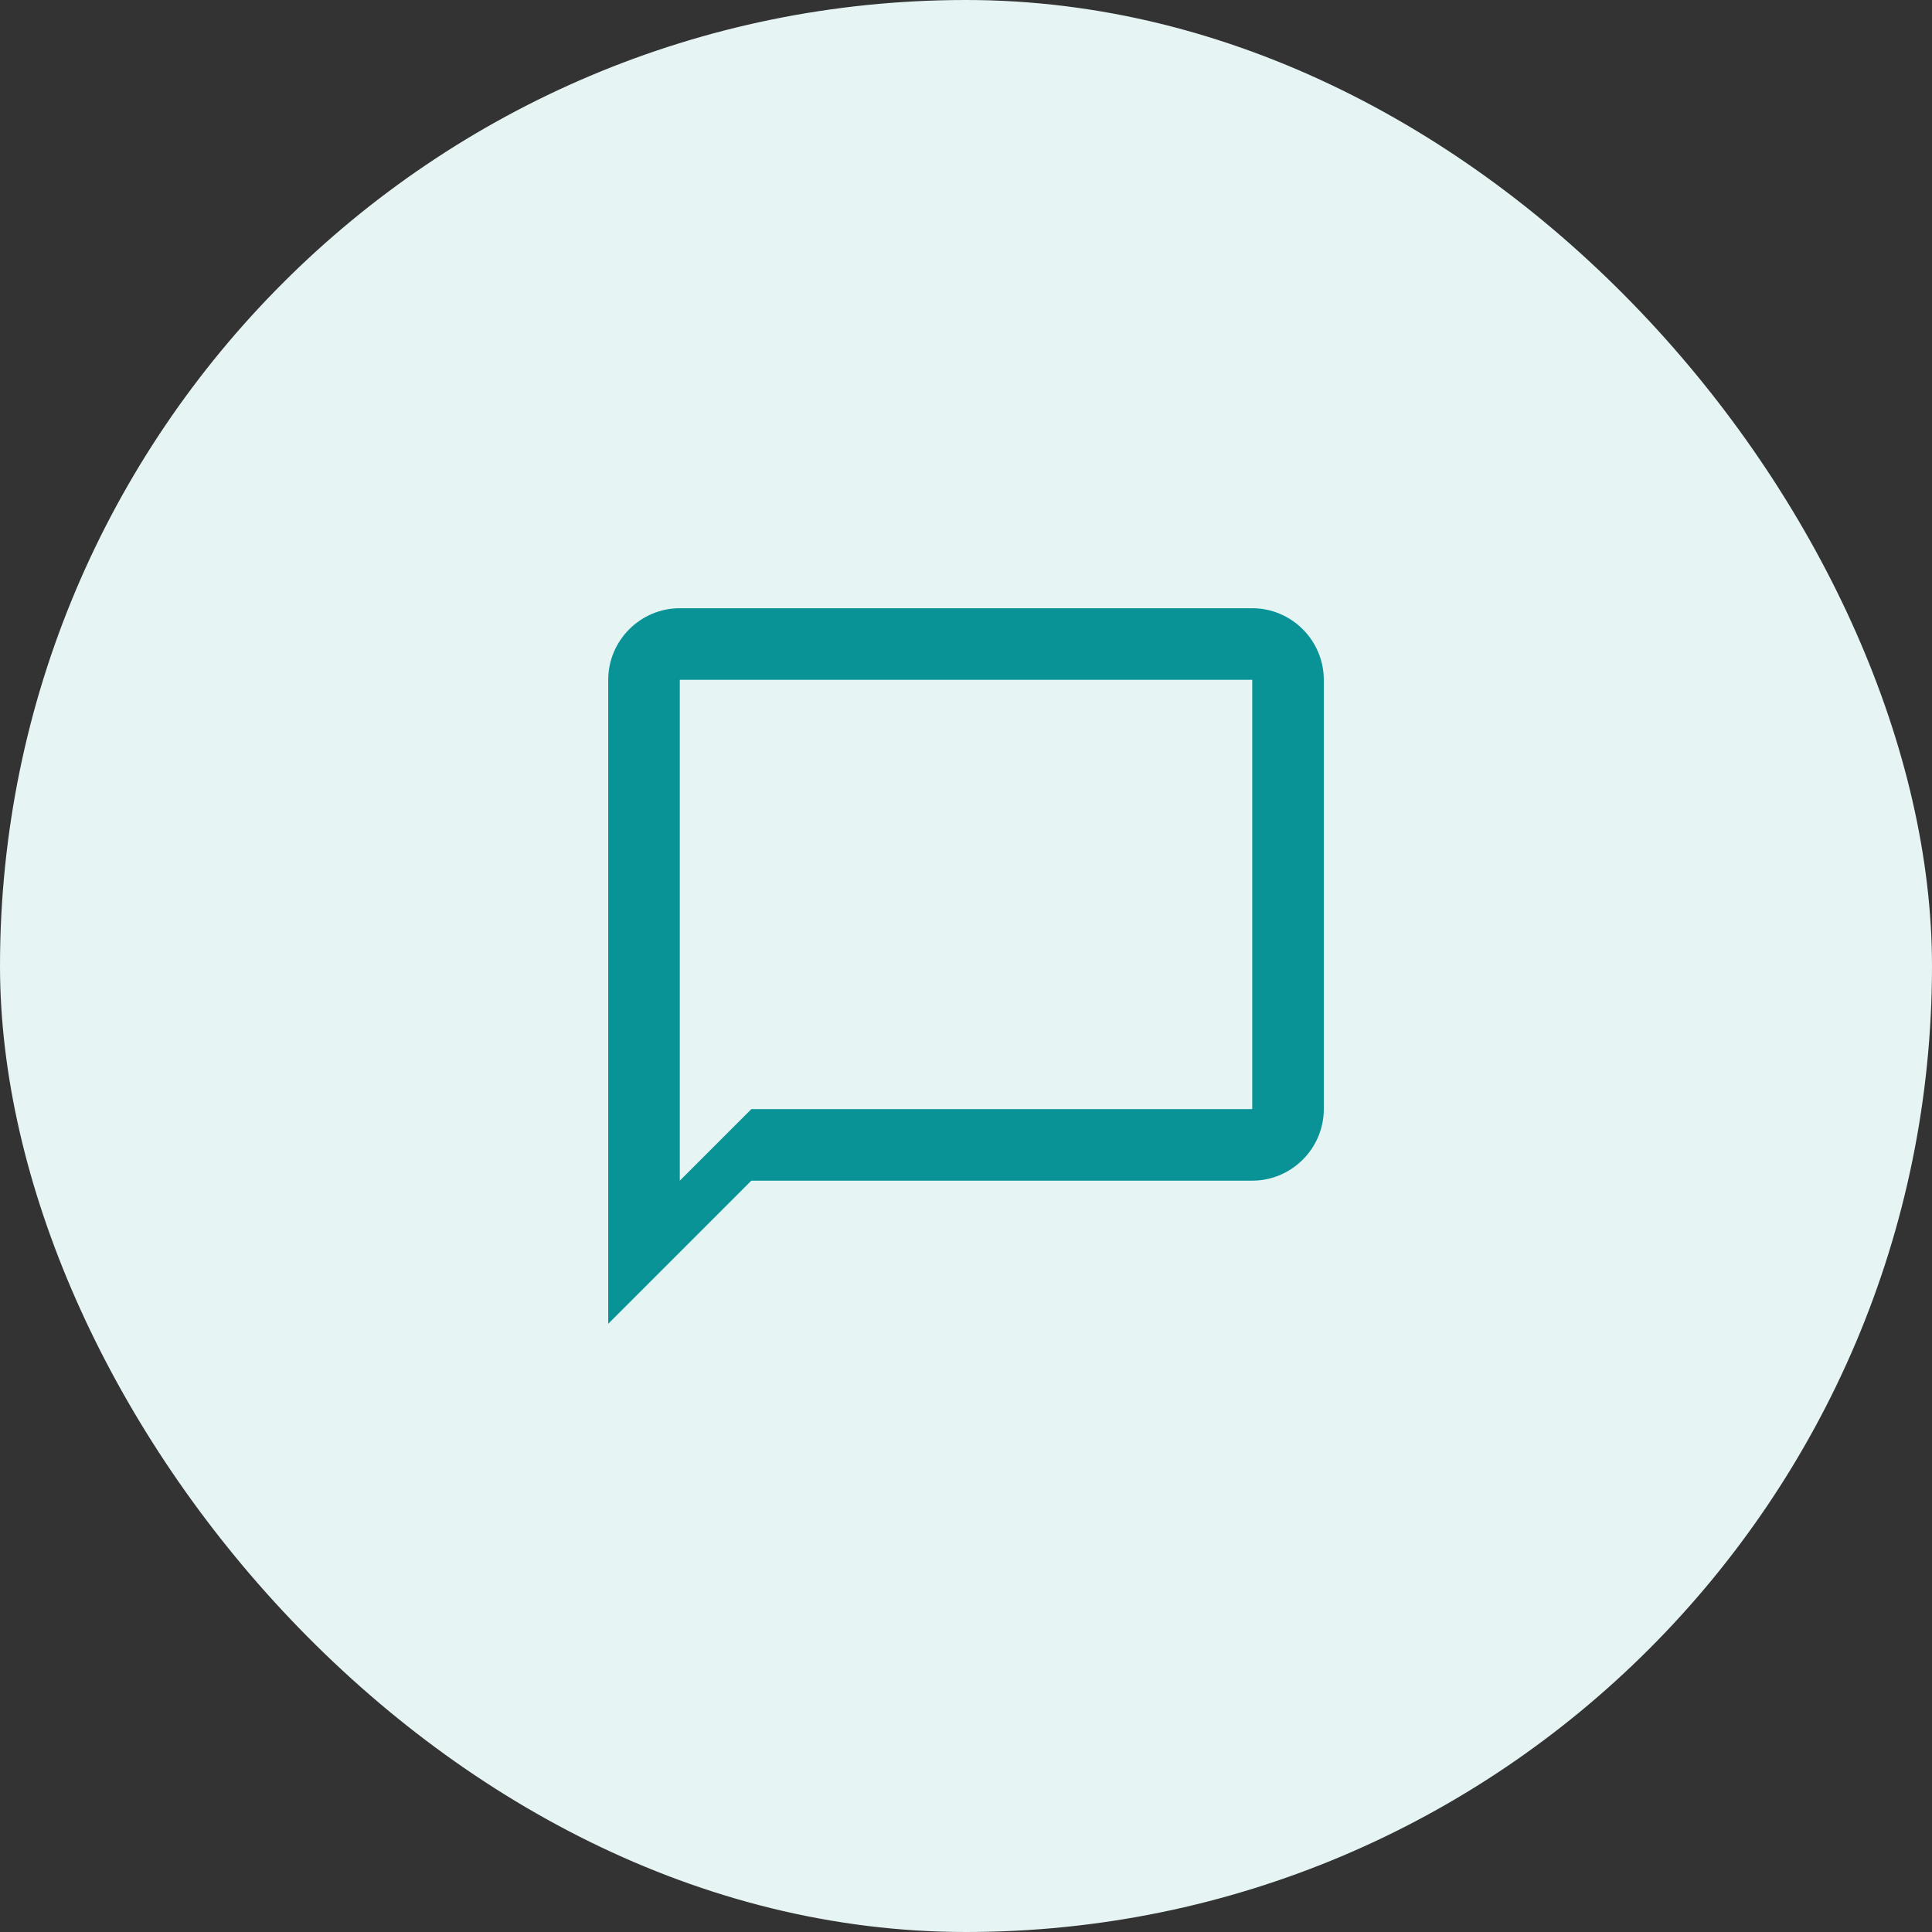
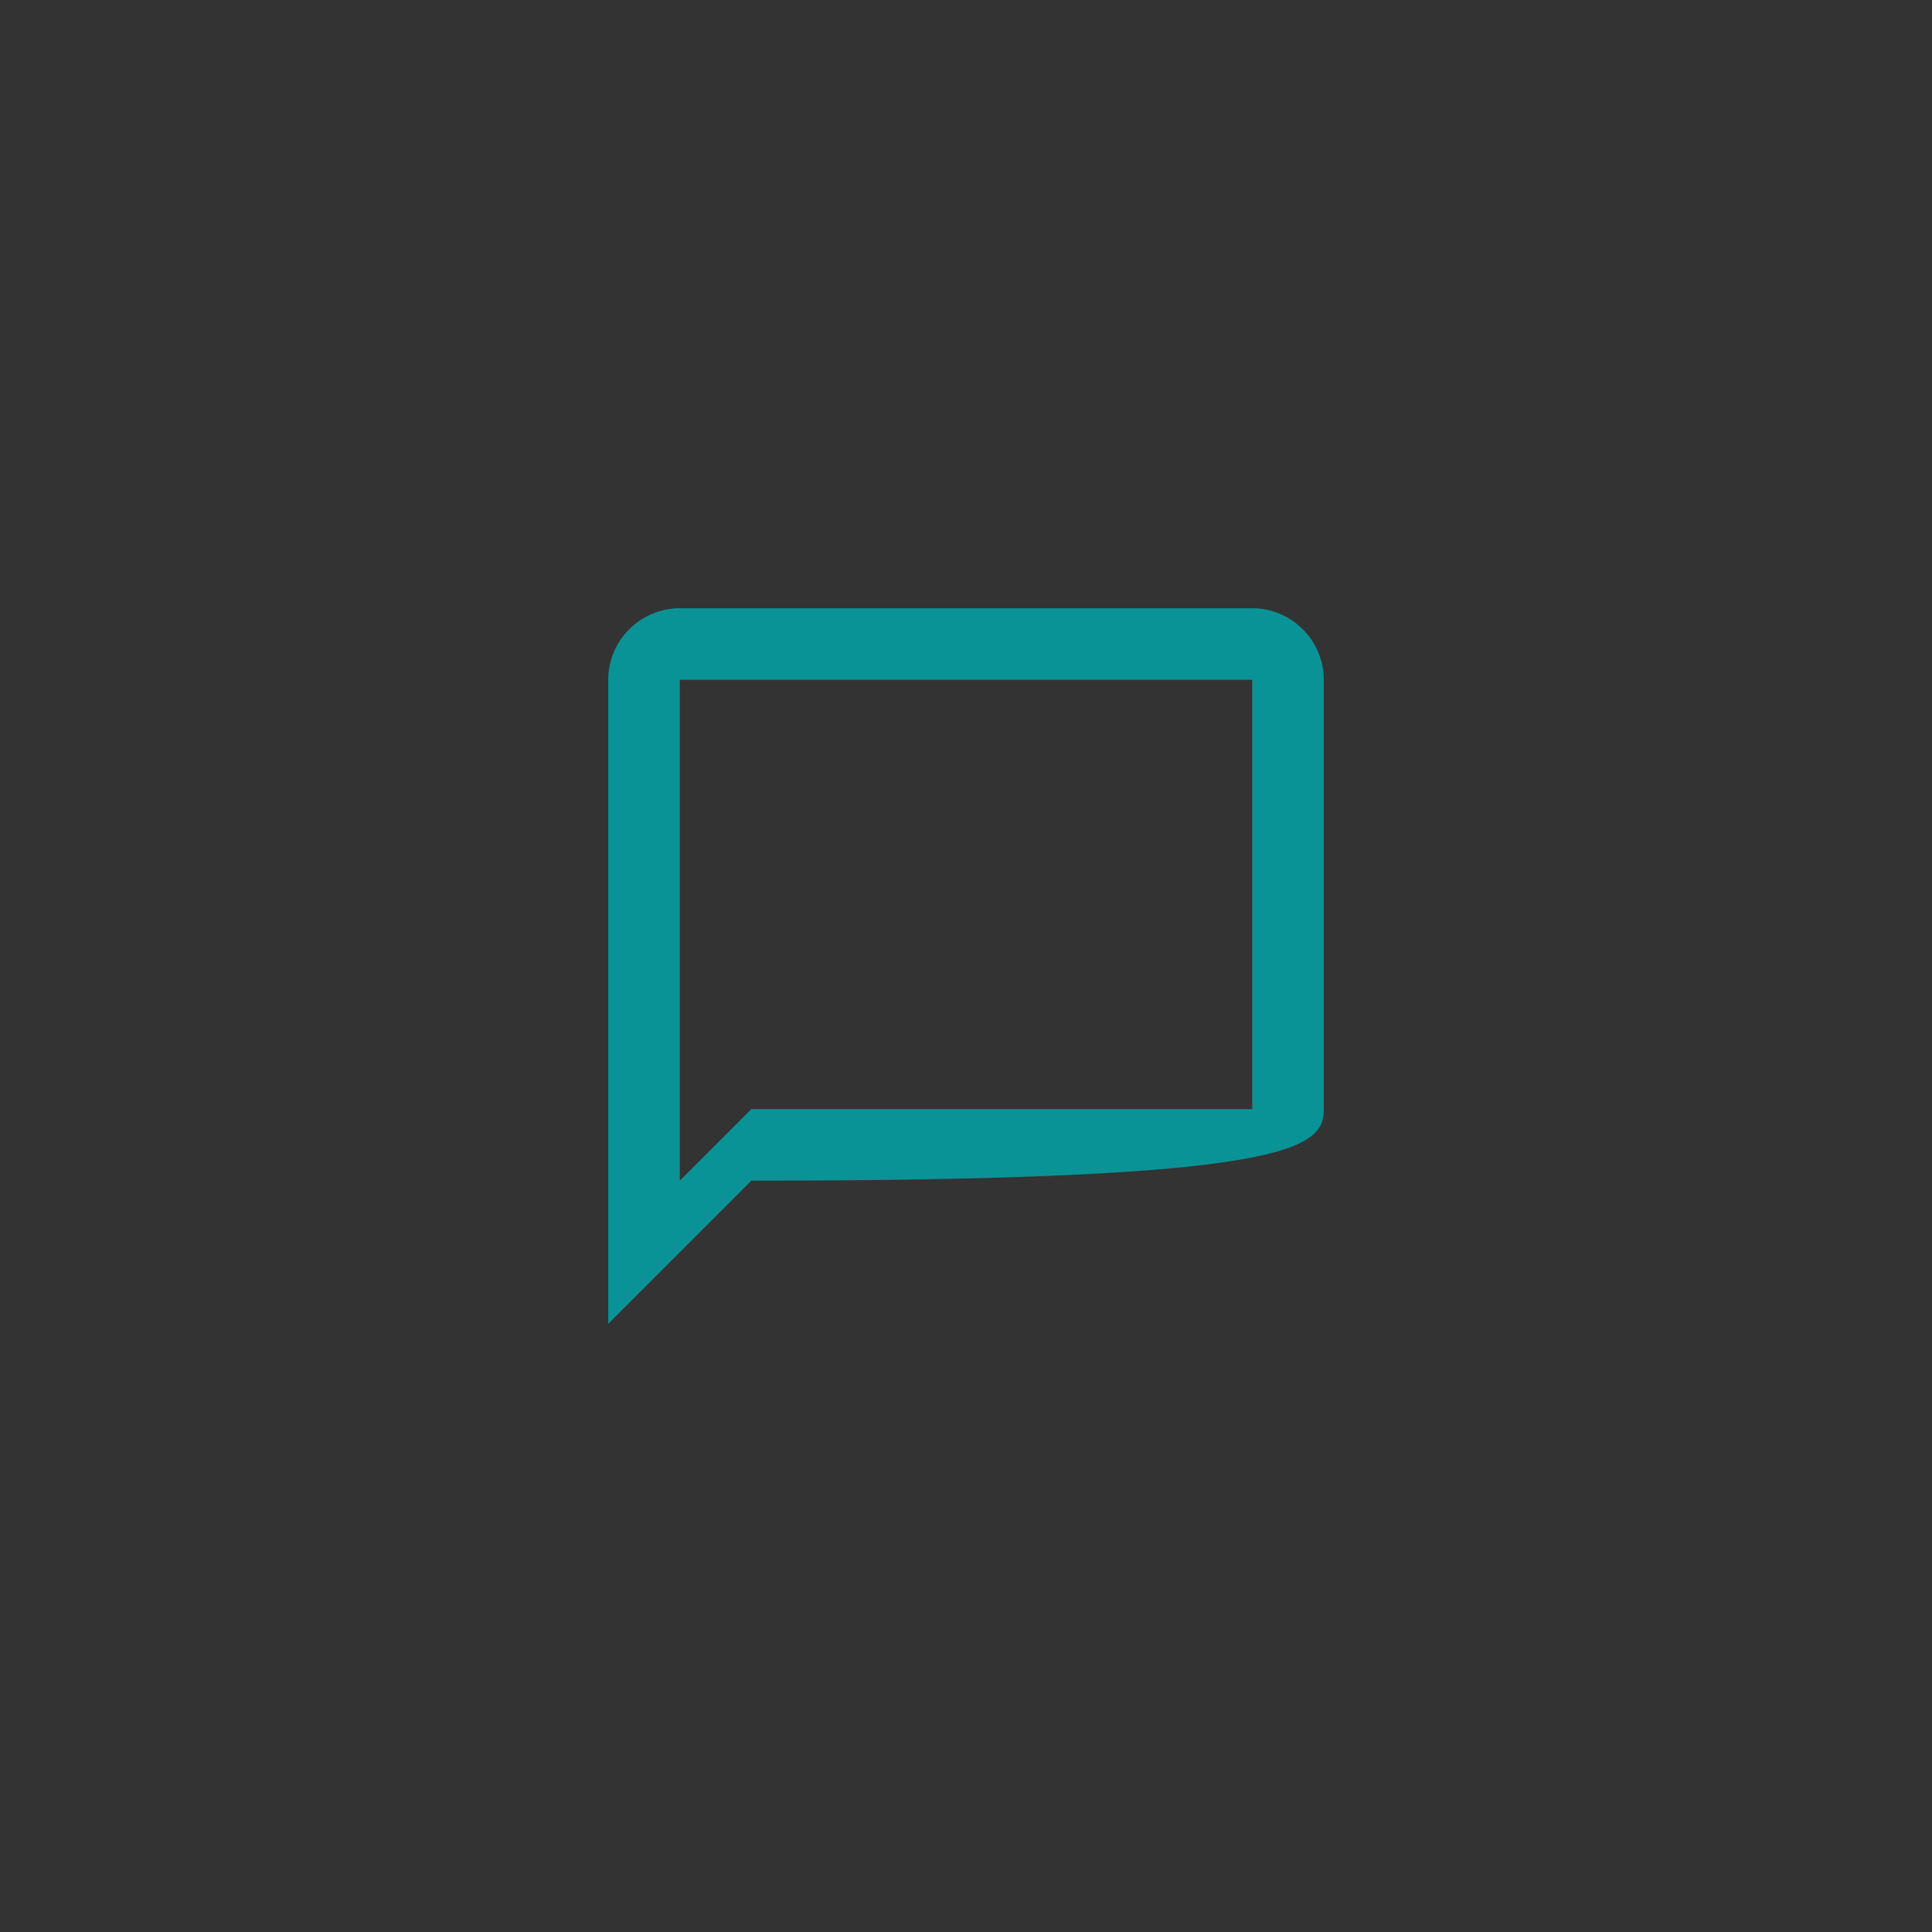
<svg xmlns="http://www.w3.org/2000/svg" width="72" height="72" viewBox="0 0 72 72" fill="none">
  <rect x="0" y="0" width="72" height="72" fill="#333333" stroke="none" />
-   <rect width="72" height="72" rx="36" fill="#E6F4F4" />
-   <path d="M46.667 22.667H25.334C23.867 22.667 22.667 23.867 22.667 25.334V49.334L28 44H46.667C48.134 44 49.334 42.8 49.334 41.334V25.334C49.334 23.867 48.134 22.667 46.667 22.667ZM46.667 41.334H28L25.334 44V25.334H46.667V41.334Z" fill="#0A9396" />
+   <path d="M46.667 22.667H25.334C23.867 22.667 22.667 23.867 22.667 25.334V49.334L28 44C48.134 44 49.334 42.8 49.334 41.334V25.334C49.334 23.867 48.134 22.667 46.667 22.667ZM46.667 41.334H28L25.334 44V25.334H46.667V41.334Z" fill="#0A9396" />
</svg>